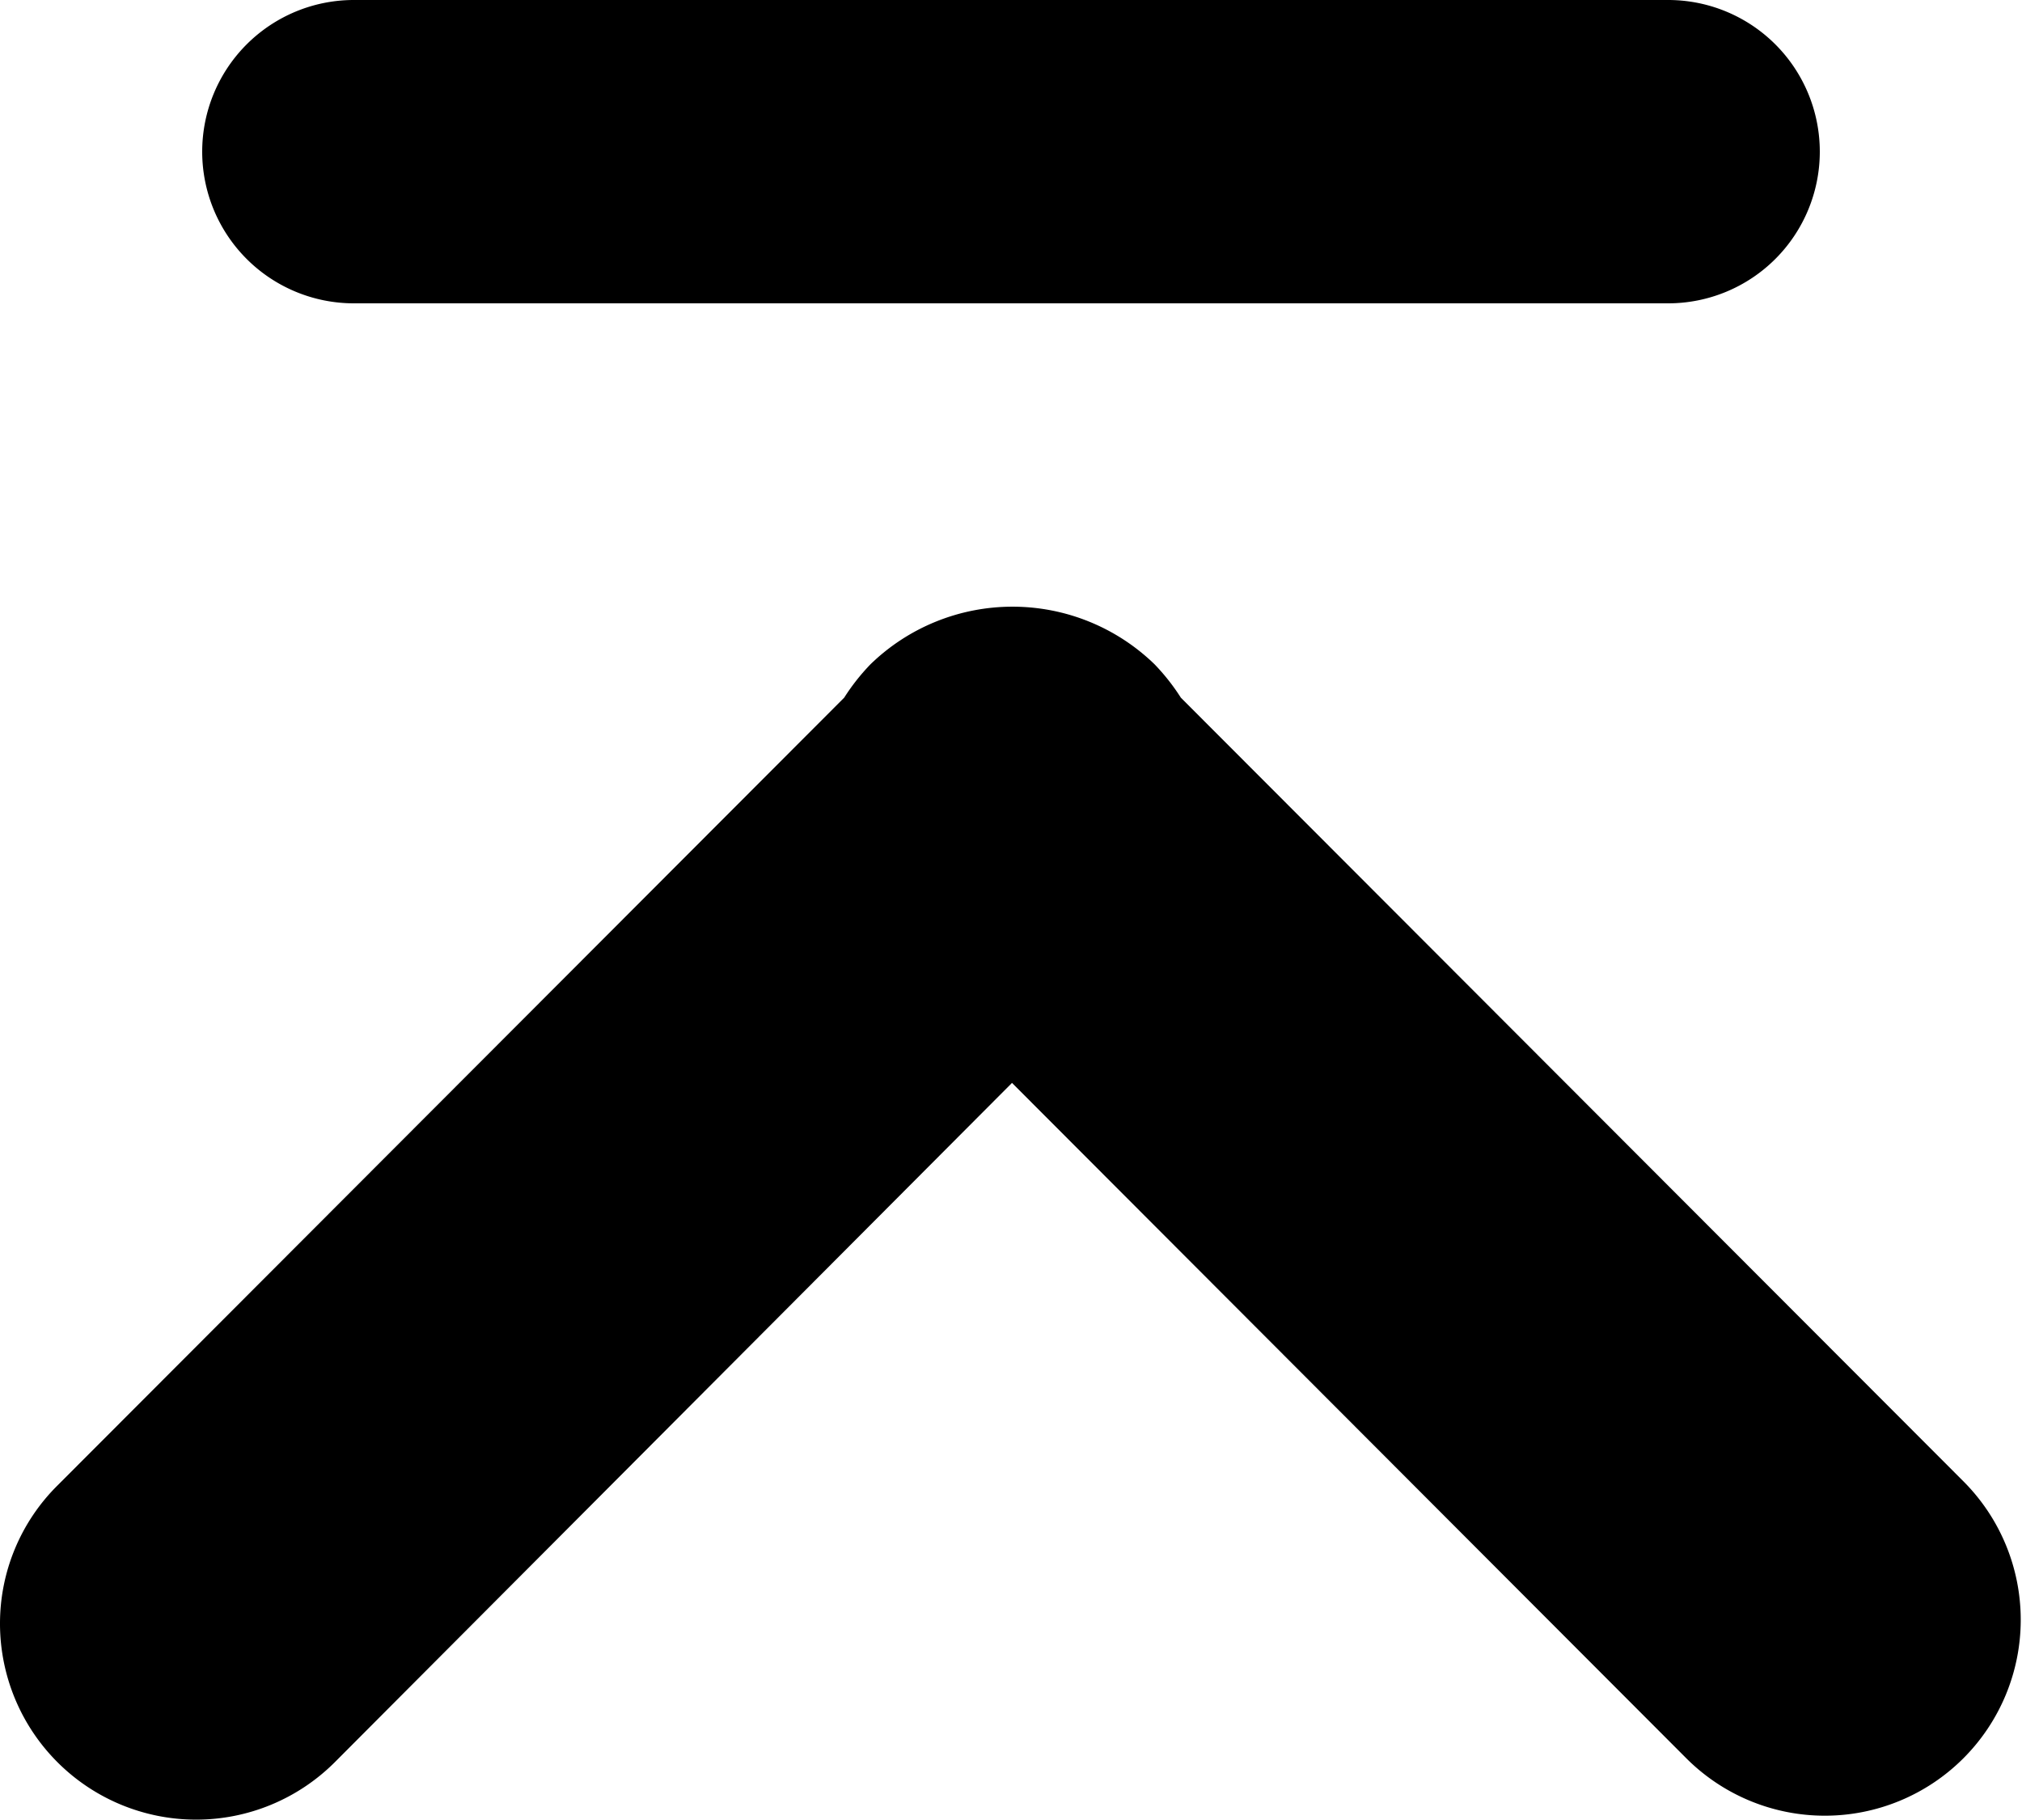
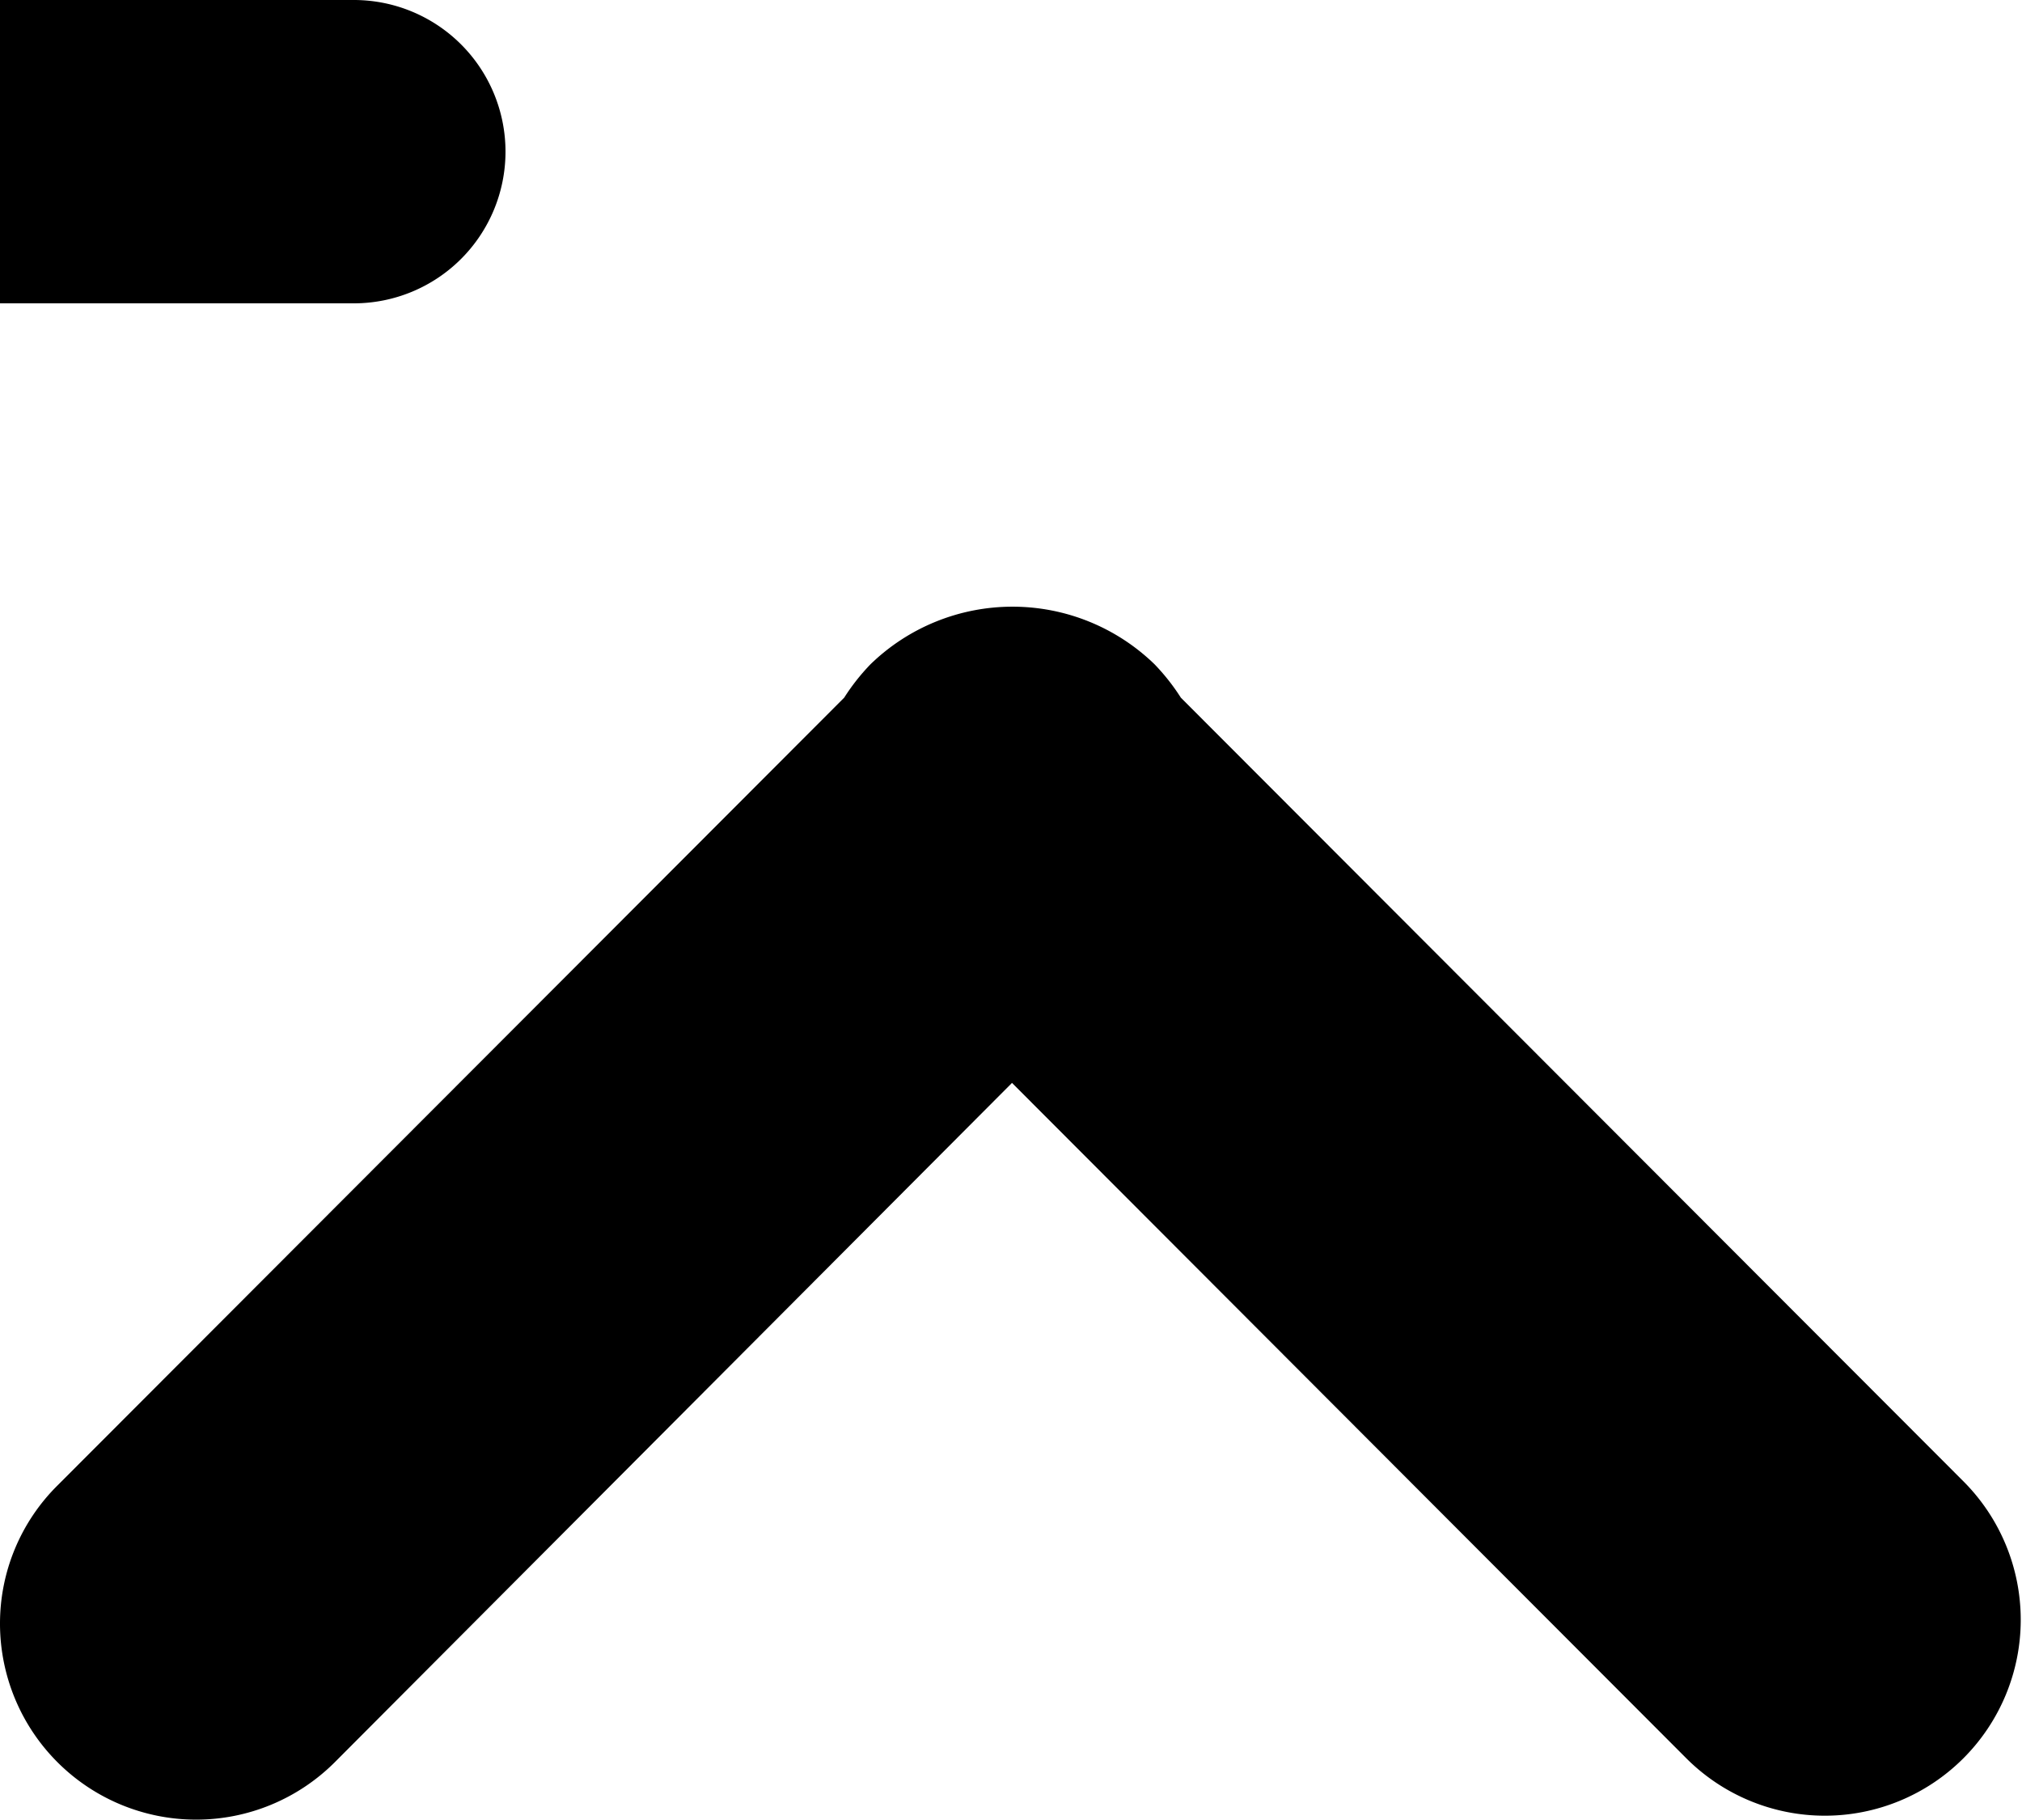
<svg xmlns="http://www.w3.org/2000/svg" width="20" height="18" viewBox="0 0 20 18">
  <defs>
    <style>
      .cls-1 {
        fill-rule: evenodd;
        filter: url(#filter);
      }
    </style>
    <filter id="filter" x="1780" y="4750" width="20" height="18" filterUnits="userSpaceOnUse">
      <feFlood result="flood" flood-color="#fff" />
      <feComposite result="composite" operator="in" in2="SourceGraphic" />
      <feBlend result="blend" in2="SourceGraphic" />
    </filter>
  </defs>
-   <path id="arrow" class="cls-1" d="M1791.42,4756.57a2.1,2.1,0,0,1,.26.33l7.74,7.75a1.937,1.937,0,1,1-2.74,2.74l-6.67-6.68-6.7,6.72a1.94,1.94,0,0,1-3.31-1.37,1.923,1.923,0,0,1,.57-1.37l7.78-7.79a2.1,2.1,0,0,1,.26-0.33A2.017,2.017,0,0,1,1791.42,4756.57Zm-7.92-6.57h13a1.5,1.5,0,0,1,0,3h-13A1.5,1.5,0,0,1,1783.5,4750Z" transform="translate(-1780 -4750)" />
+   <path id="arrow" class="cls-1" d="M1791.42,4756.57a2.1,2.1,0,0,1,.26.33l7.74,7.75a1.937,1.937,0,1,1-2.74,2.74l-6.67-6.68-6.7,6.72a1.94,1.94,0,0,1-3.31-1.37,1.923,1.923,0,0,1,.57-1.37l7.78-7.79a2.1,2.1,0,0,1,.26-0.33A2.017,2.017,0,0,1,1791.42,4756.57Zm-7.92-6.57a1.5,1.5,0,0,1,0,3h-13A1.5,1.5,0,0,1,1783.5,4750Z" transform="translate(-1780 -4750)" />
</svg>